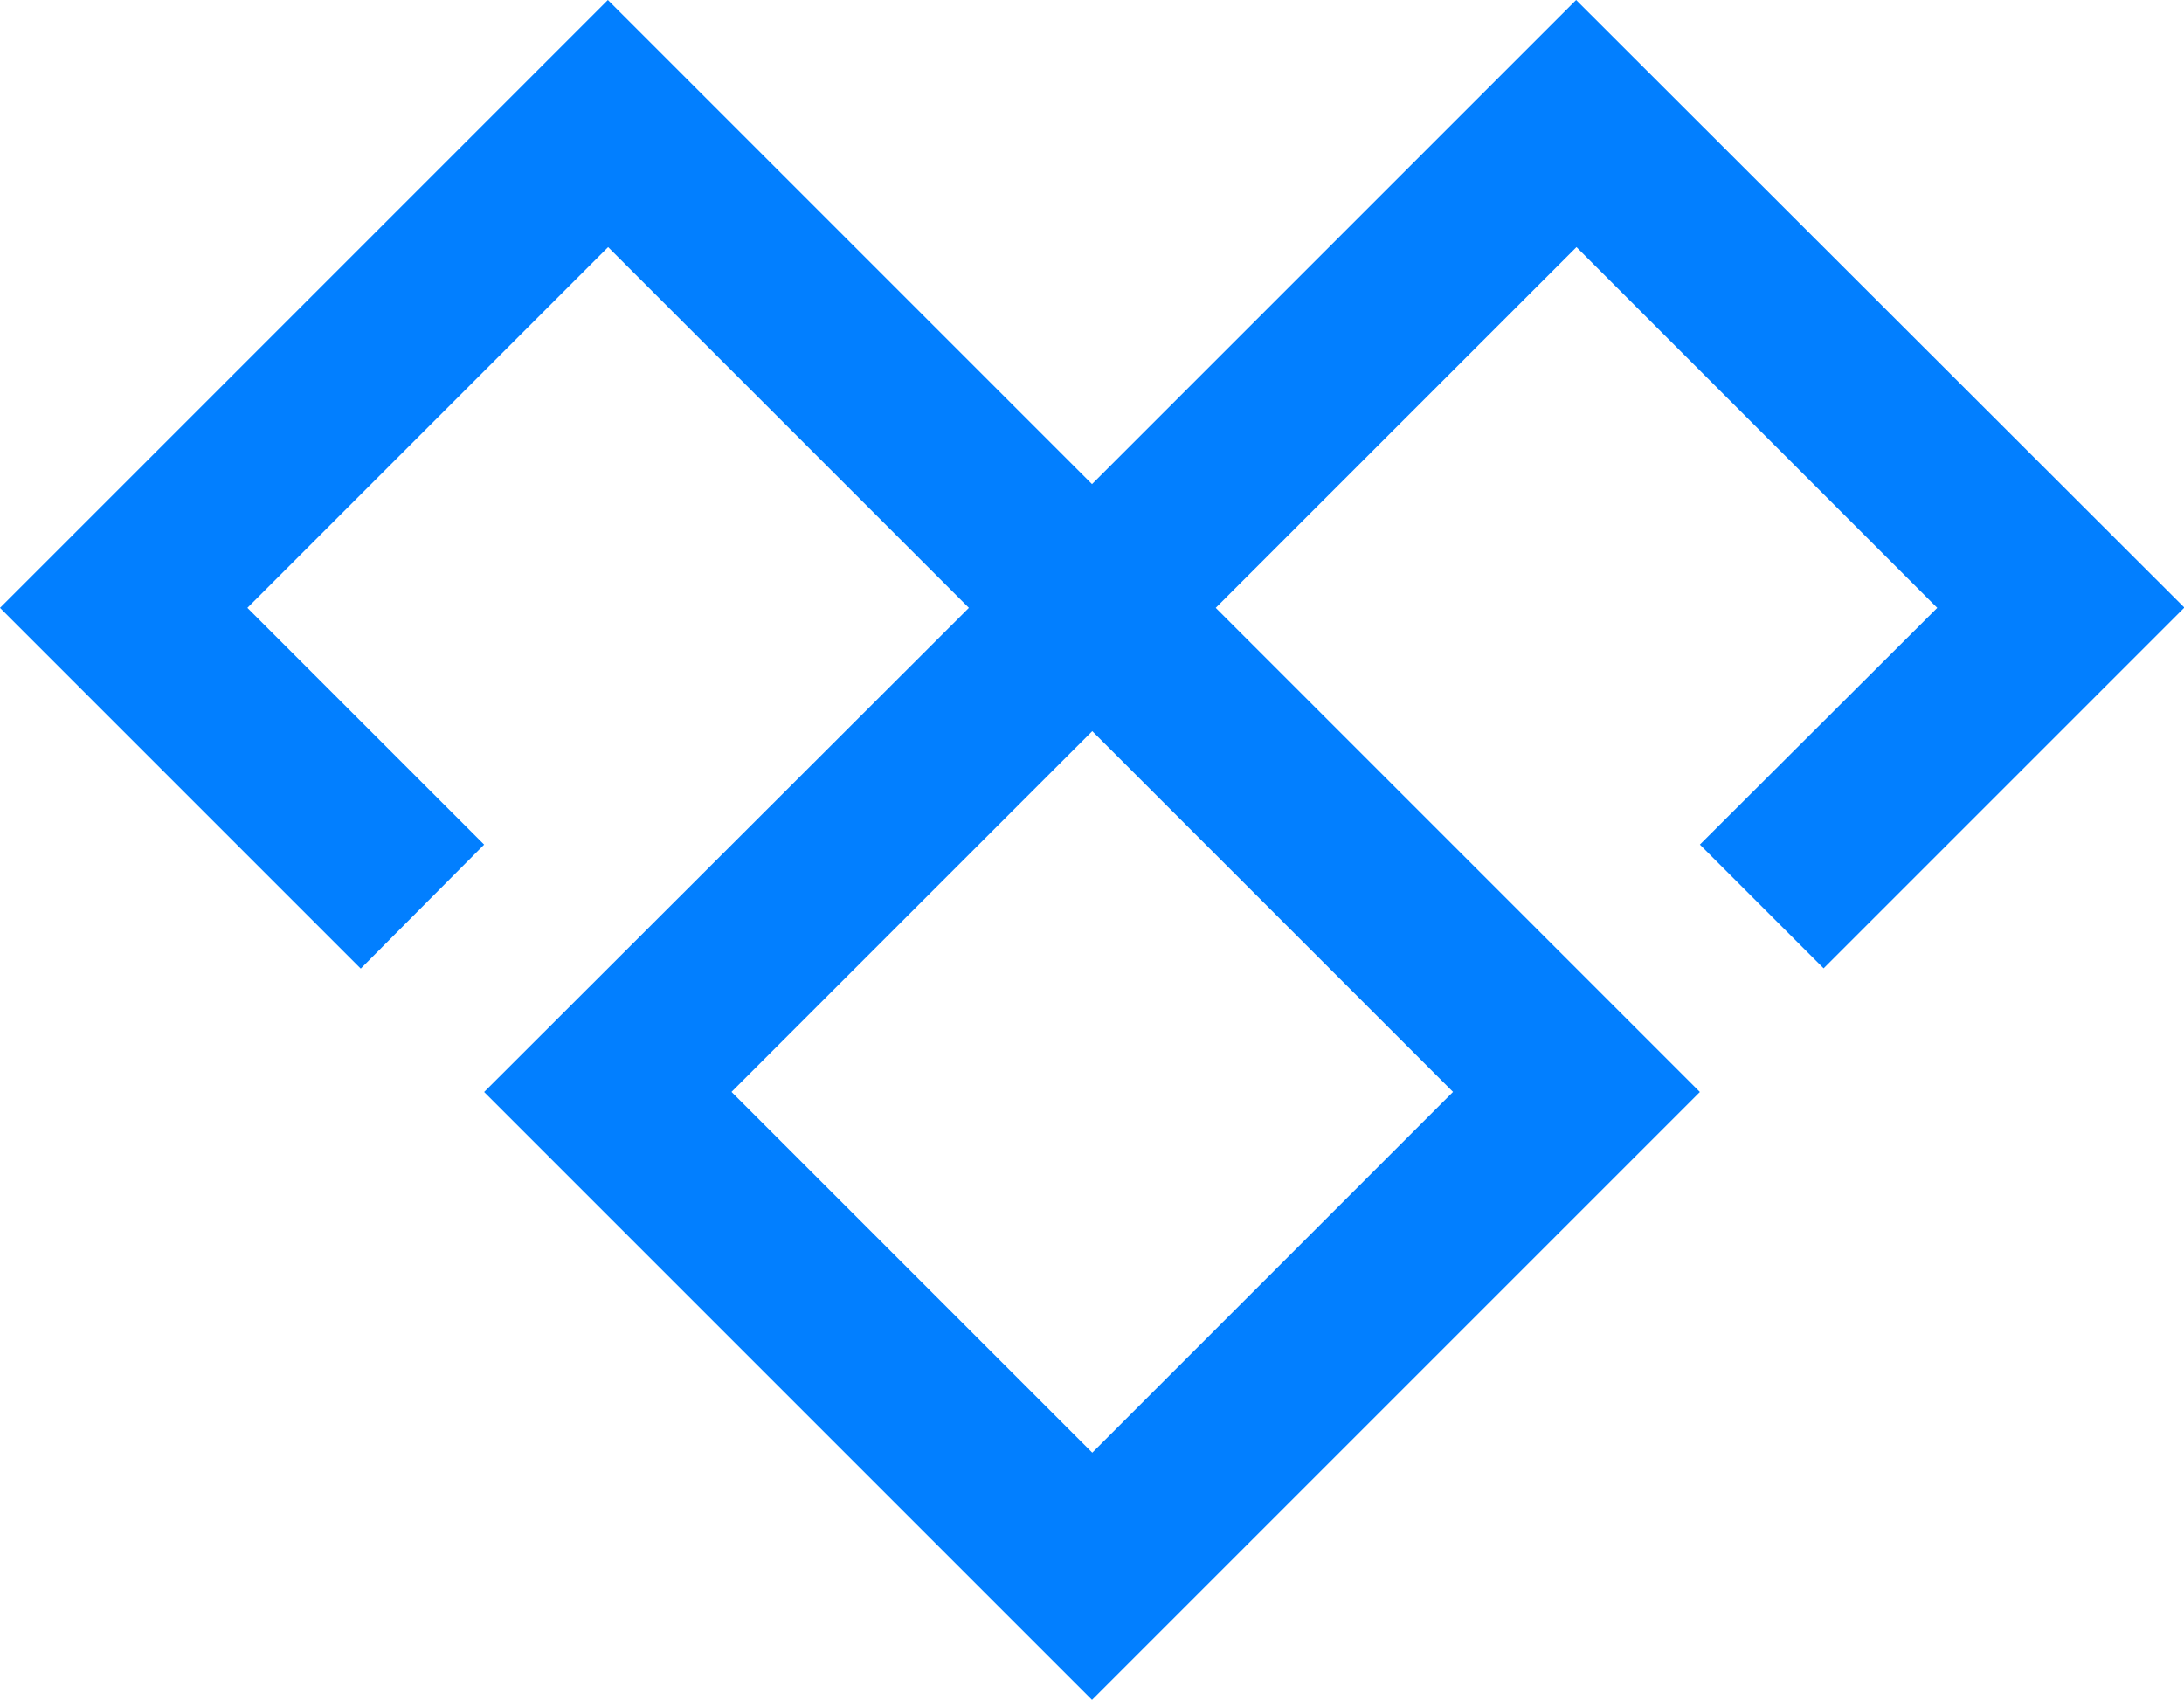
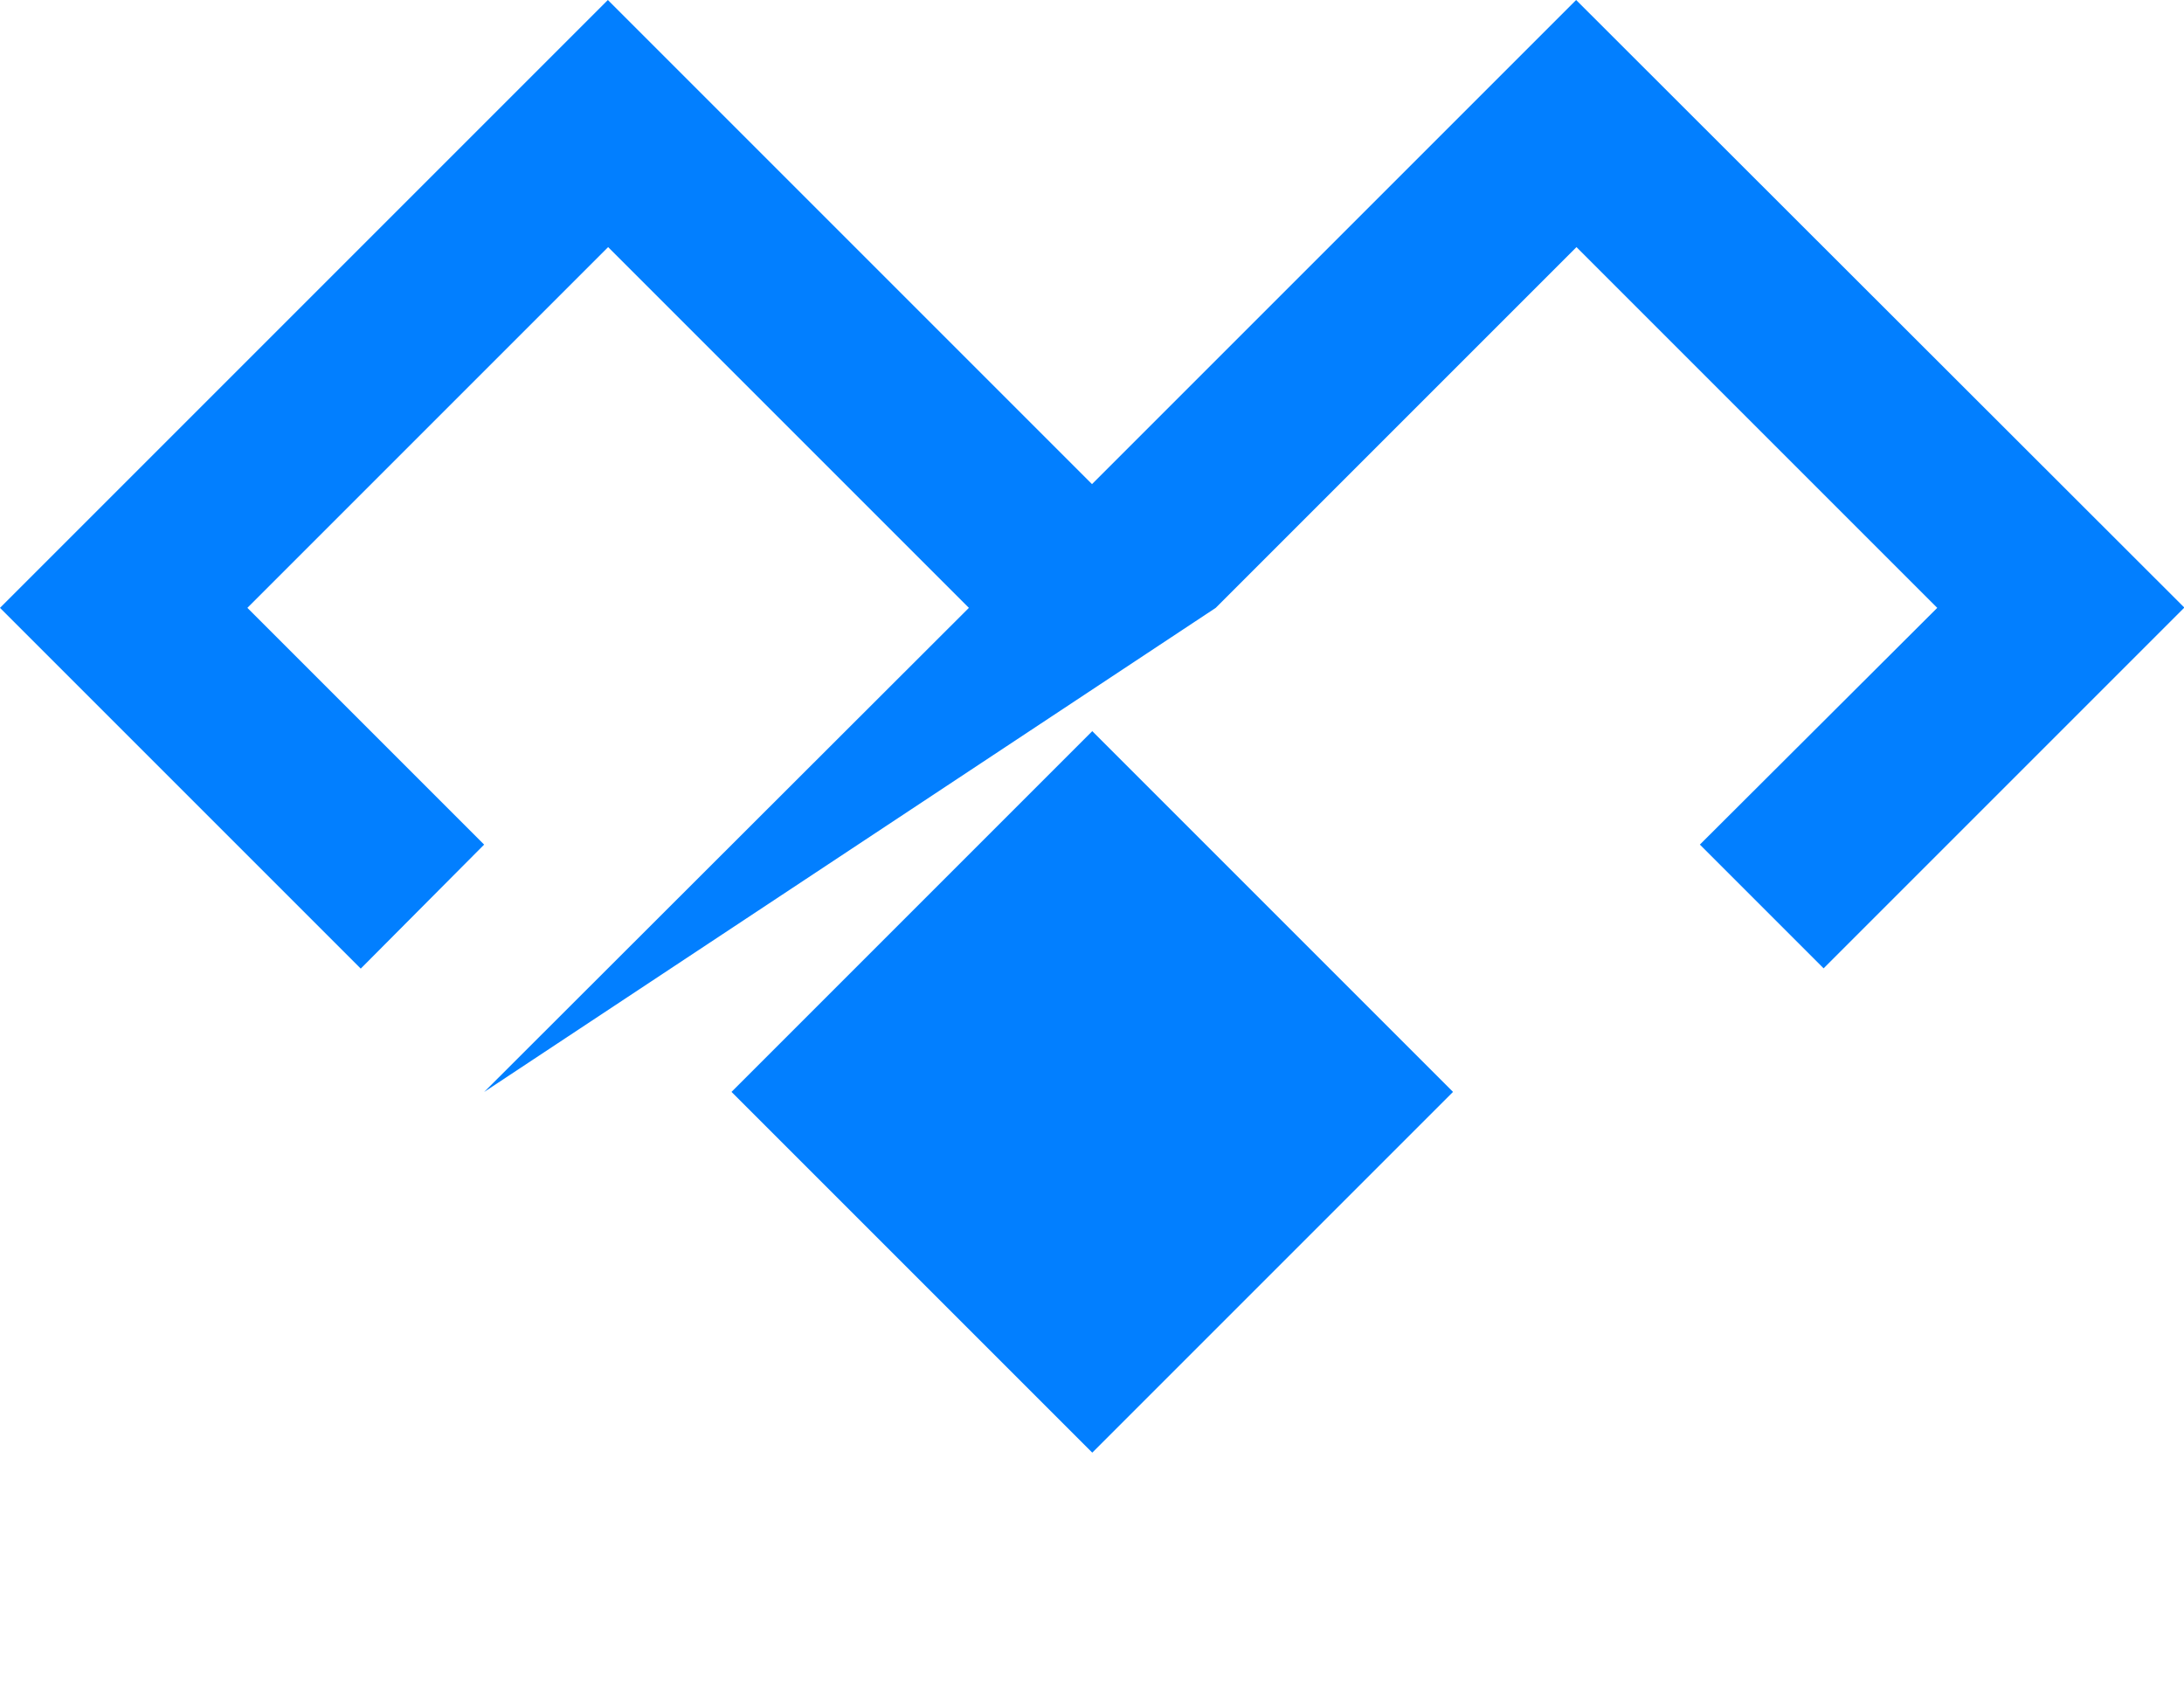
<svg xmlns="http://www.w3.org/2000/svg" width="24.216" height="18.848" viewBox="0 0 24.216 18.848">
-   <path id="Path_13747" data-name="Path 13747" d="M8.111,12.107l4-4,4,4-4,4ZM17.476,0,12.108,5.368,6.74,0,0,6.74l4,4L5.368,9.365,2.743,6.74l4-4,4,4L5.368,12.108l6.74,6.74,6.74-6.74L13.48,6.74l4-4,4,4L18.848,9.365l1.372,1.372,4-4Z" fill="#027fff" />
+   <path id="Path_13747" data-name="Path 13747" d="M8.111,12.107l4-4,4,4-4,4ZM17.476,0,12.108,5.368,6.74,0,0,6.74l4,4L5.368,9.365,2.743,6.74l4-4,4,4L5.368,12.108L13.48,6.74l4-4,4,4L18.848,9.365l1.372,1.372,4-4Z" fill="#027fff" />
</svg>